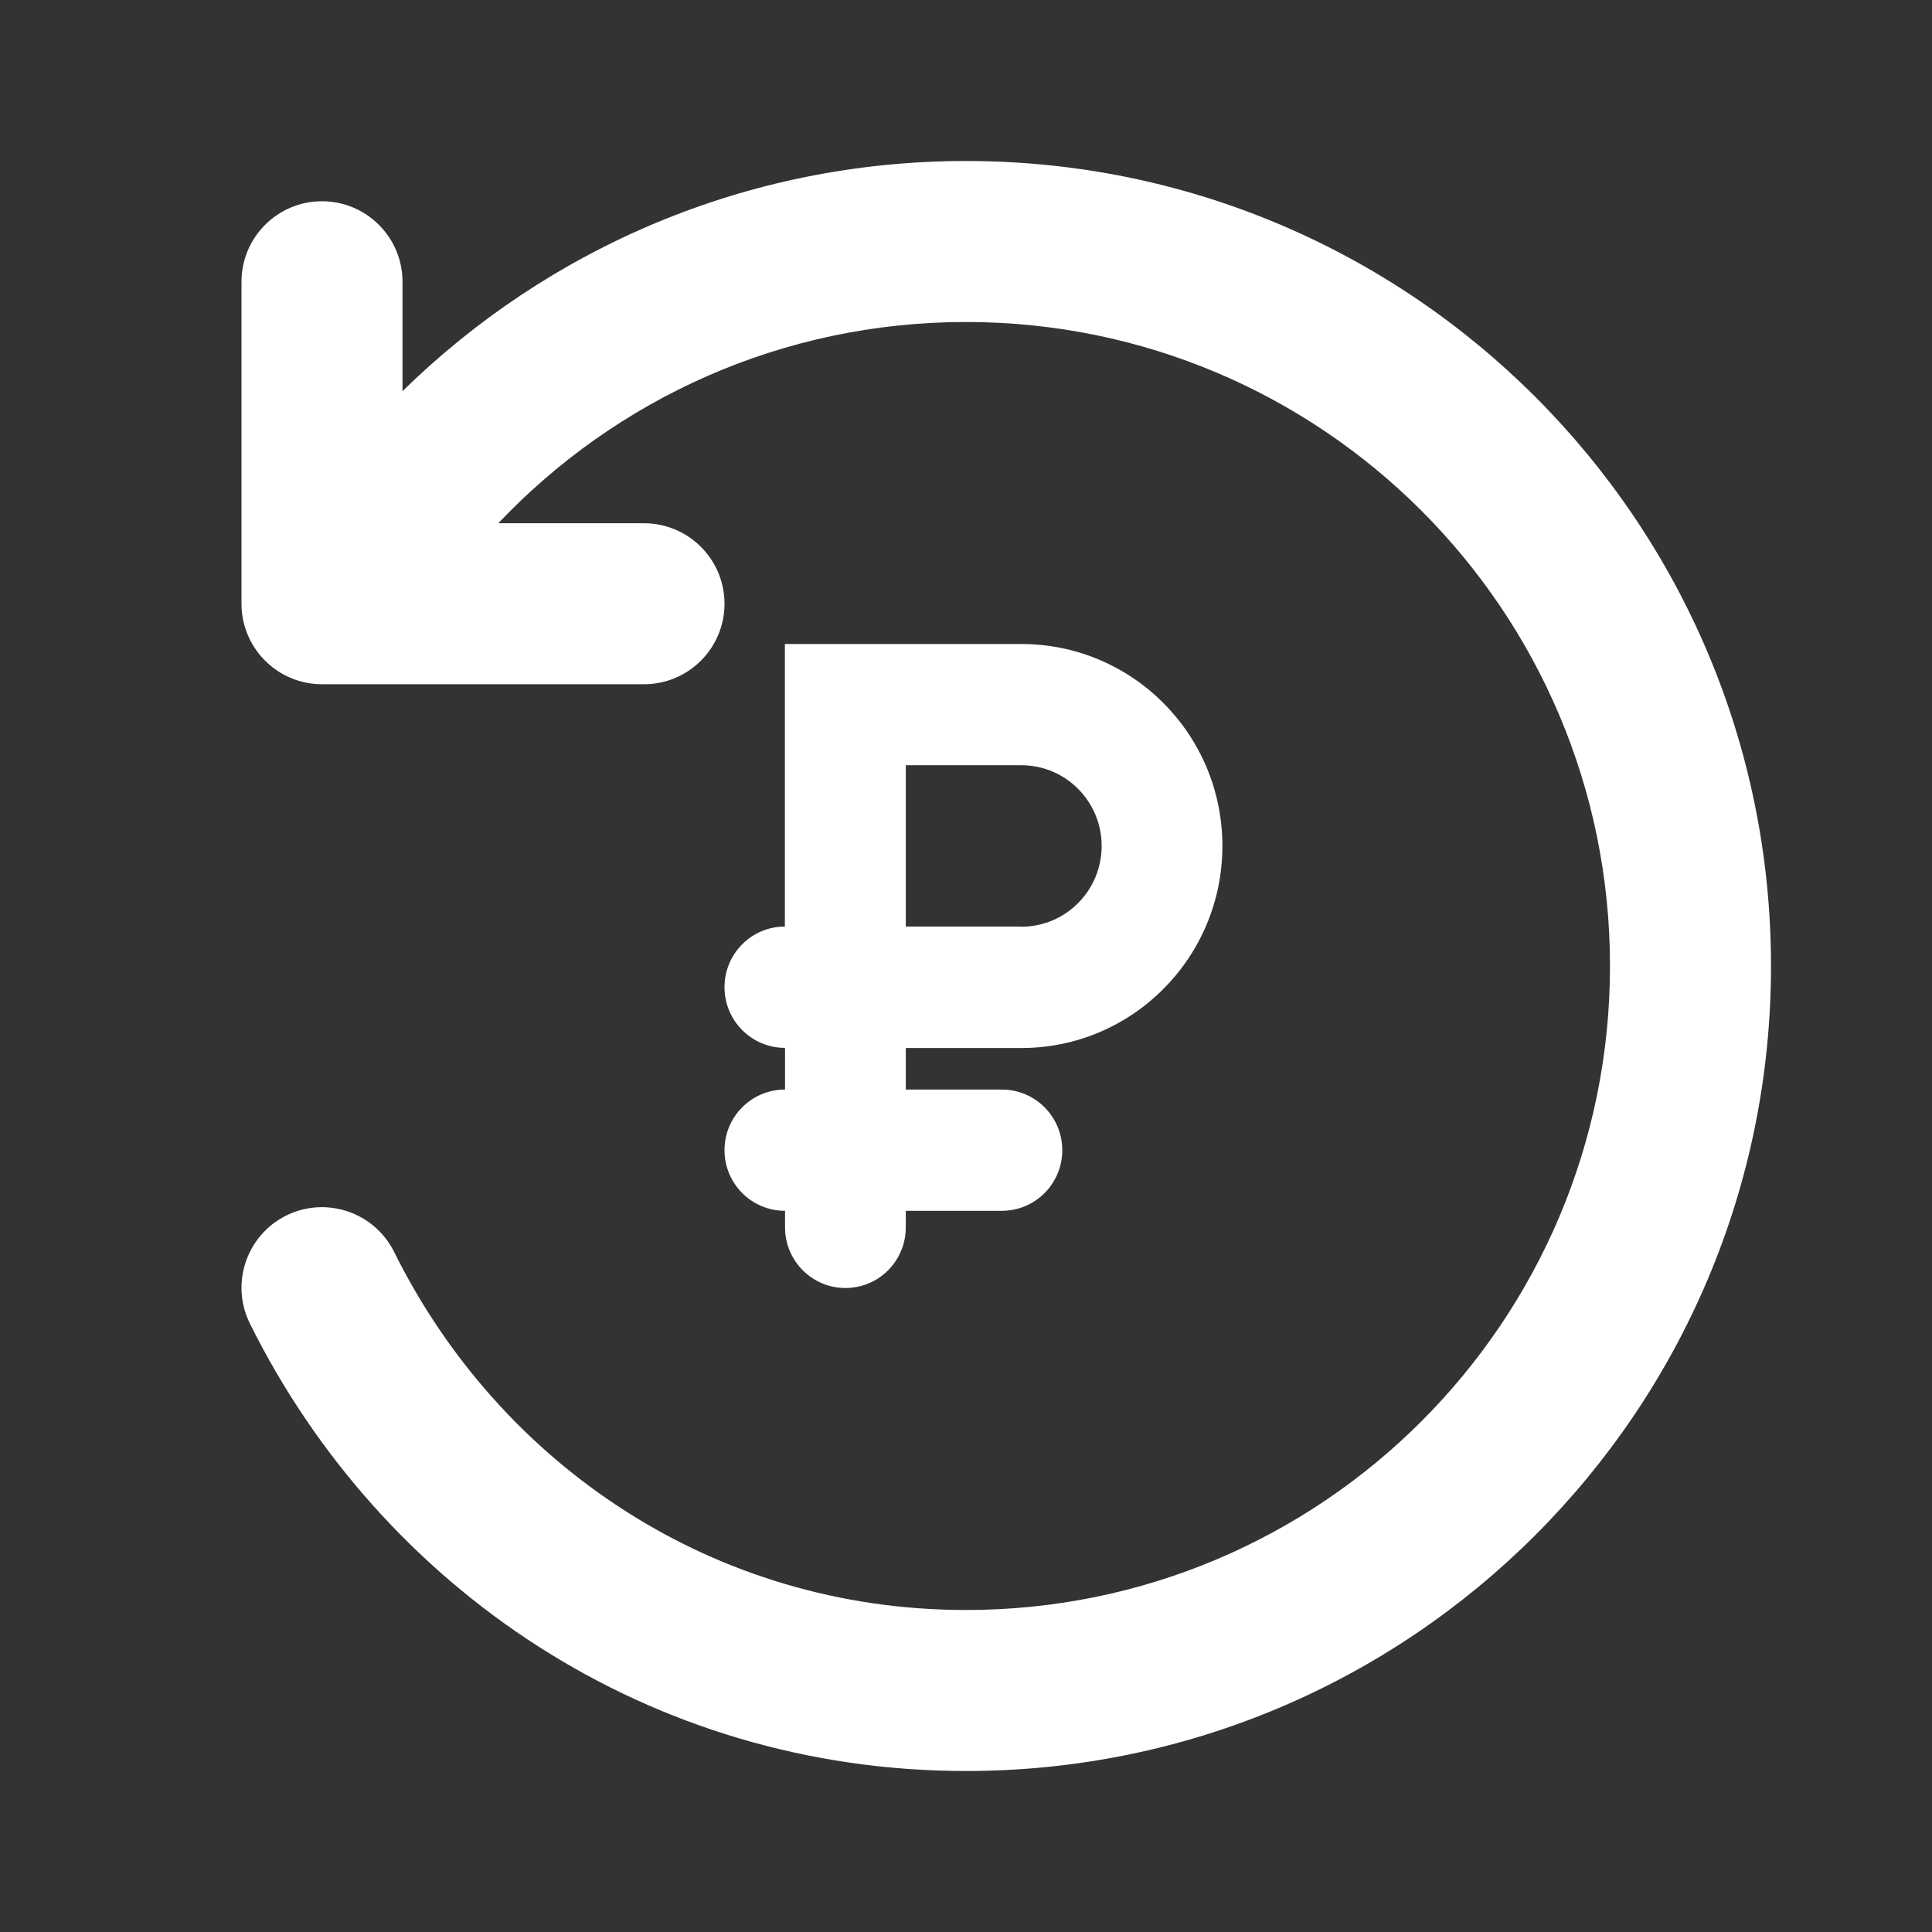
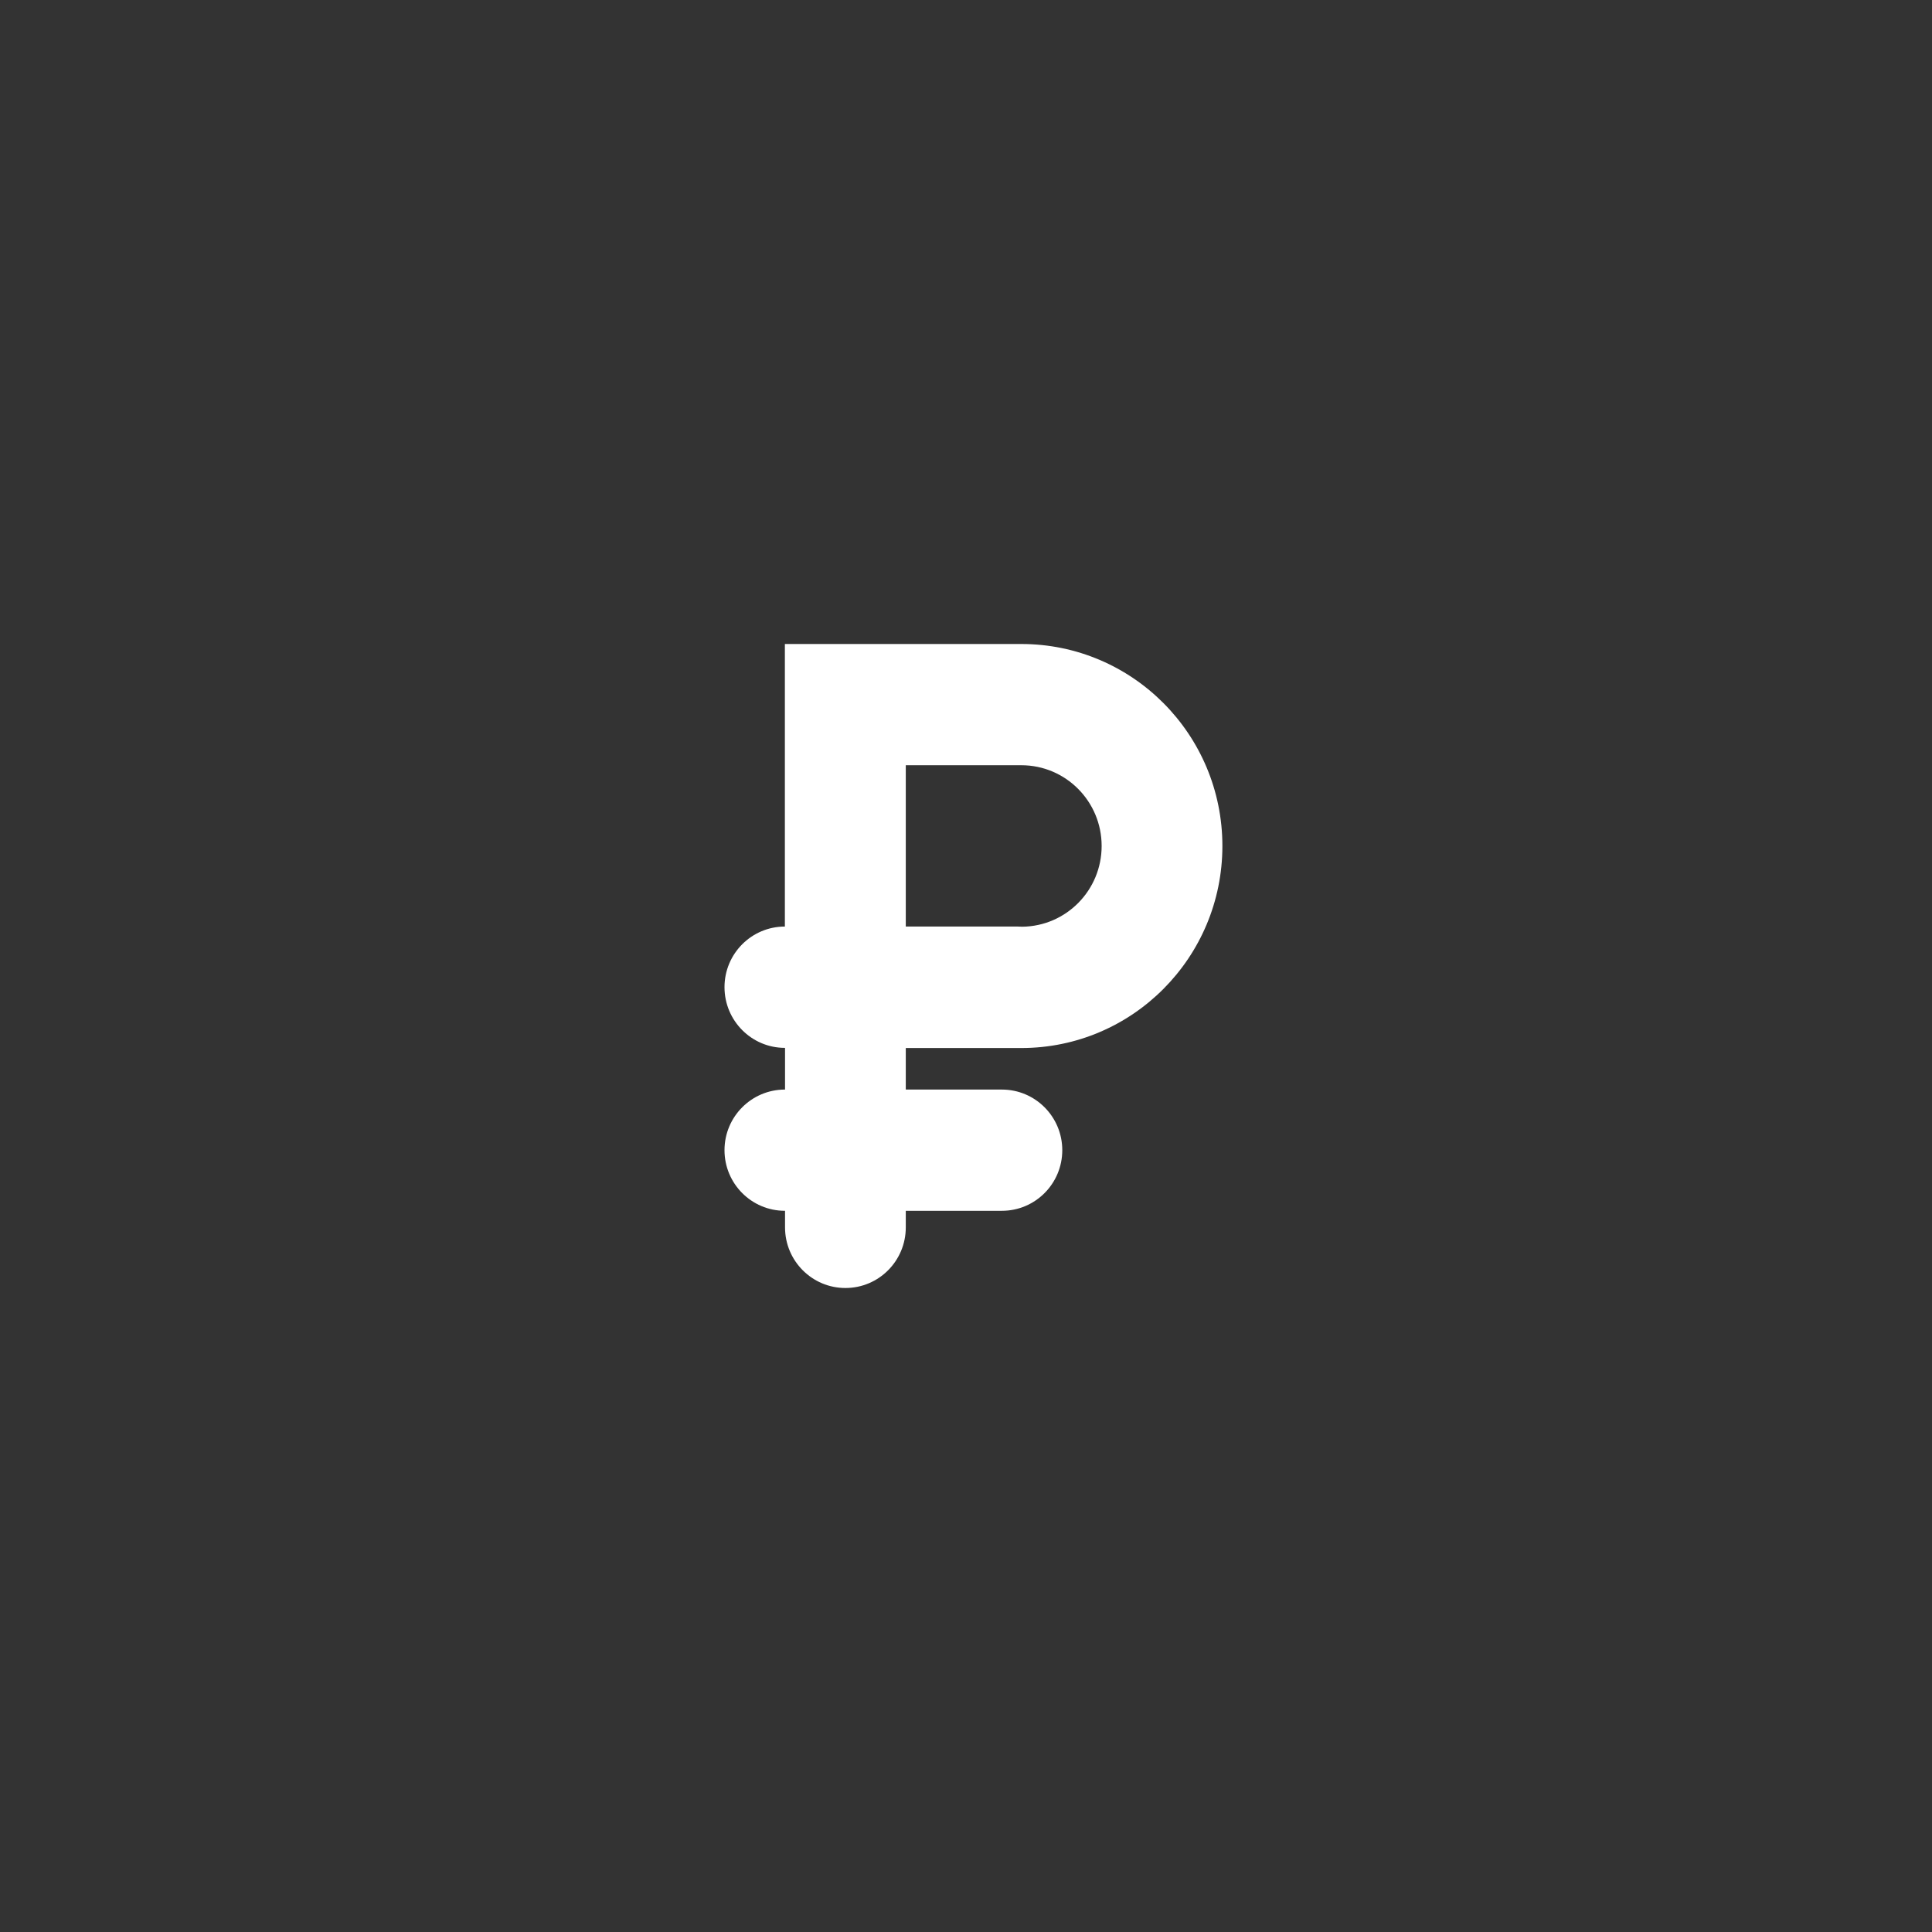
<svg xmlns="http://www.w3.org/2000/svg" width="24" height="24" viewBox="0 0 24 24" fill="none">
  <rect x="0" y="0" width="24" height="24" fill="#333333" stroke="none" />
-   <path fill-rule="evenodd" clip-rule="evenodd" d="M20 12C20 7.582 16.418 4 12 4C9.713 4 7.65 4.959 6.19 6.5H8C8.552 6.5 9 6.948 9 7.5C9 8.052 8.552 8.5 8 8.5H4C3.448 8.5 3 8.052 3 7.5V3.5C3 2.948 3.448 2.5 4 2.5C4.552 2.5 5 2.948 5 3.5V4.859C6.803 3.091 9.274 2 12 2C17.523 2 22 6.477 22 12C22 17.523 17.523 22 12 22C8.062 22 4.735 19.726 3.104 16.441C2.859 15.946 3.061 15.346 3.555 15.1C4.05 14.855 4.65 15.057 4.896 15.552C6.209 18.198 8.867 20 12 20C16.418 20 20 16.418 20 12Z" fill="white" />
  <path fill-rule="evenodd" clip-rule="evenodd" d="M9.75 11.51V8H12.687C14.067 8 15.185 9.123 15.185 10.509C15.185 11.895 14.067 13.019 12.687 13.019H11.252V13.535H12.446C12.86 13.535 13.196 13.872 13.196 14.288C13.196 14.704 12.86 15.041 12.446 15.041H11.252V15.247C11.252 15.663 10.917 16 10.502 16C10.088 16 9.752 15.663 9.752 15.247V15.041H9.75C9.336 15.041 9 14.704 9 14.288C9 13.872 9.336 13.535 9.75 13.535H9.752V13.019H9.75V13.017C9.336 13.017 9 12.679 9 12.263C9 11.847 9.336 11.51 9.75 11.51ZM11.252 9.506H12.687C13.239 9.506 13.685 9.955 13.685 10.509C13.685 11.059 13.245 11.506 12.698 11.512C12.681 11.511 12.663 11.51 12.646 11.51H11.252L11.252 9.506Z" fill="white" />
</svg>